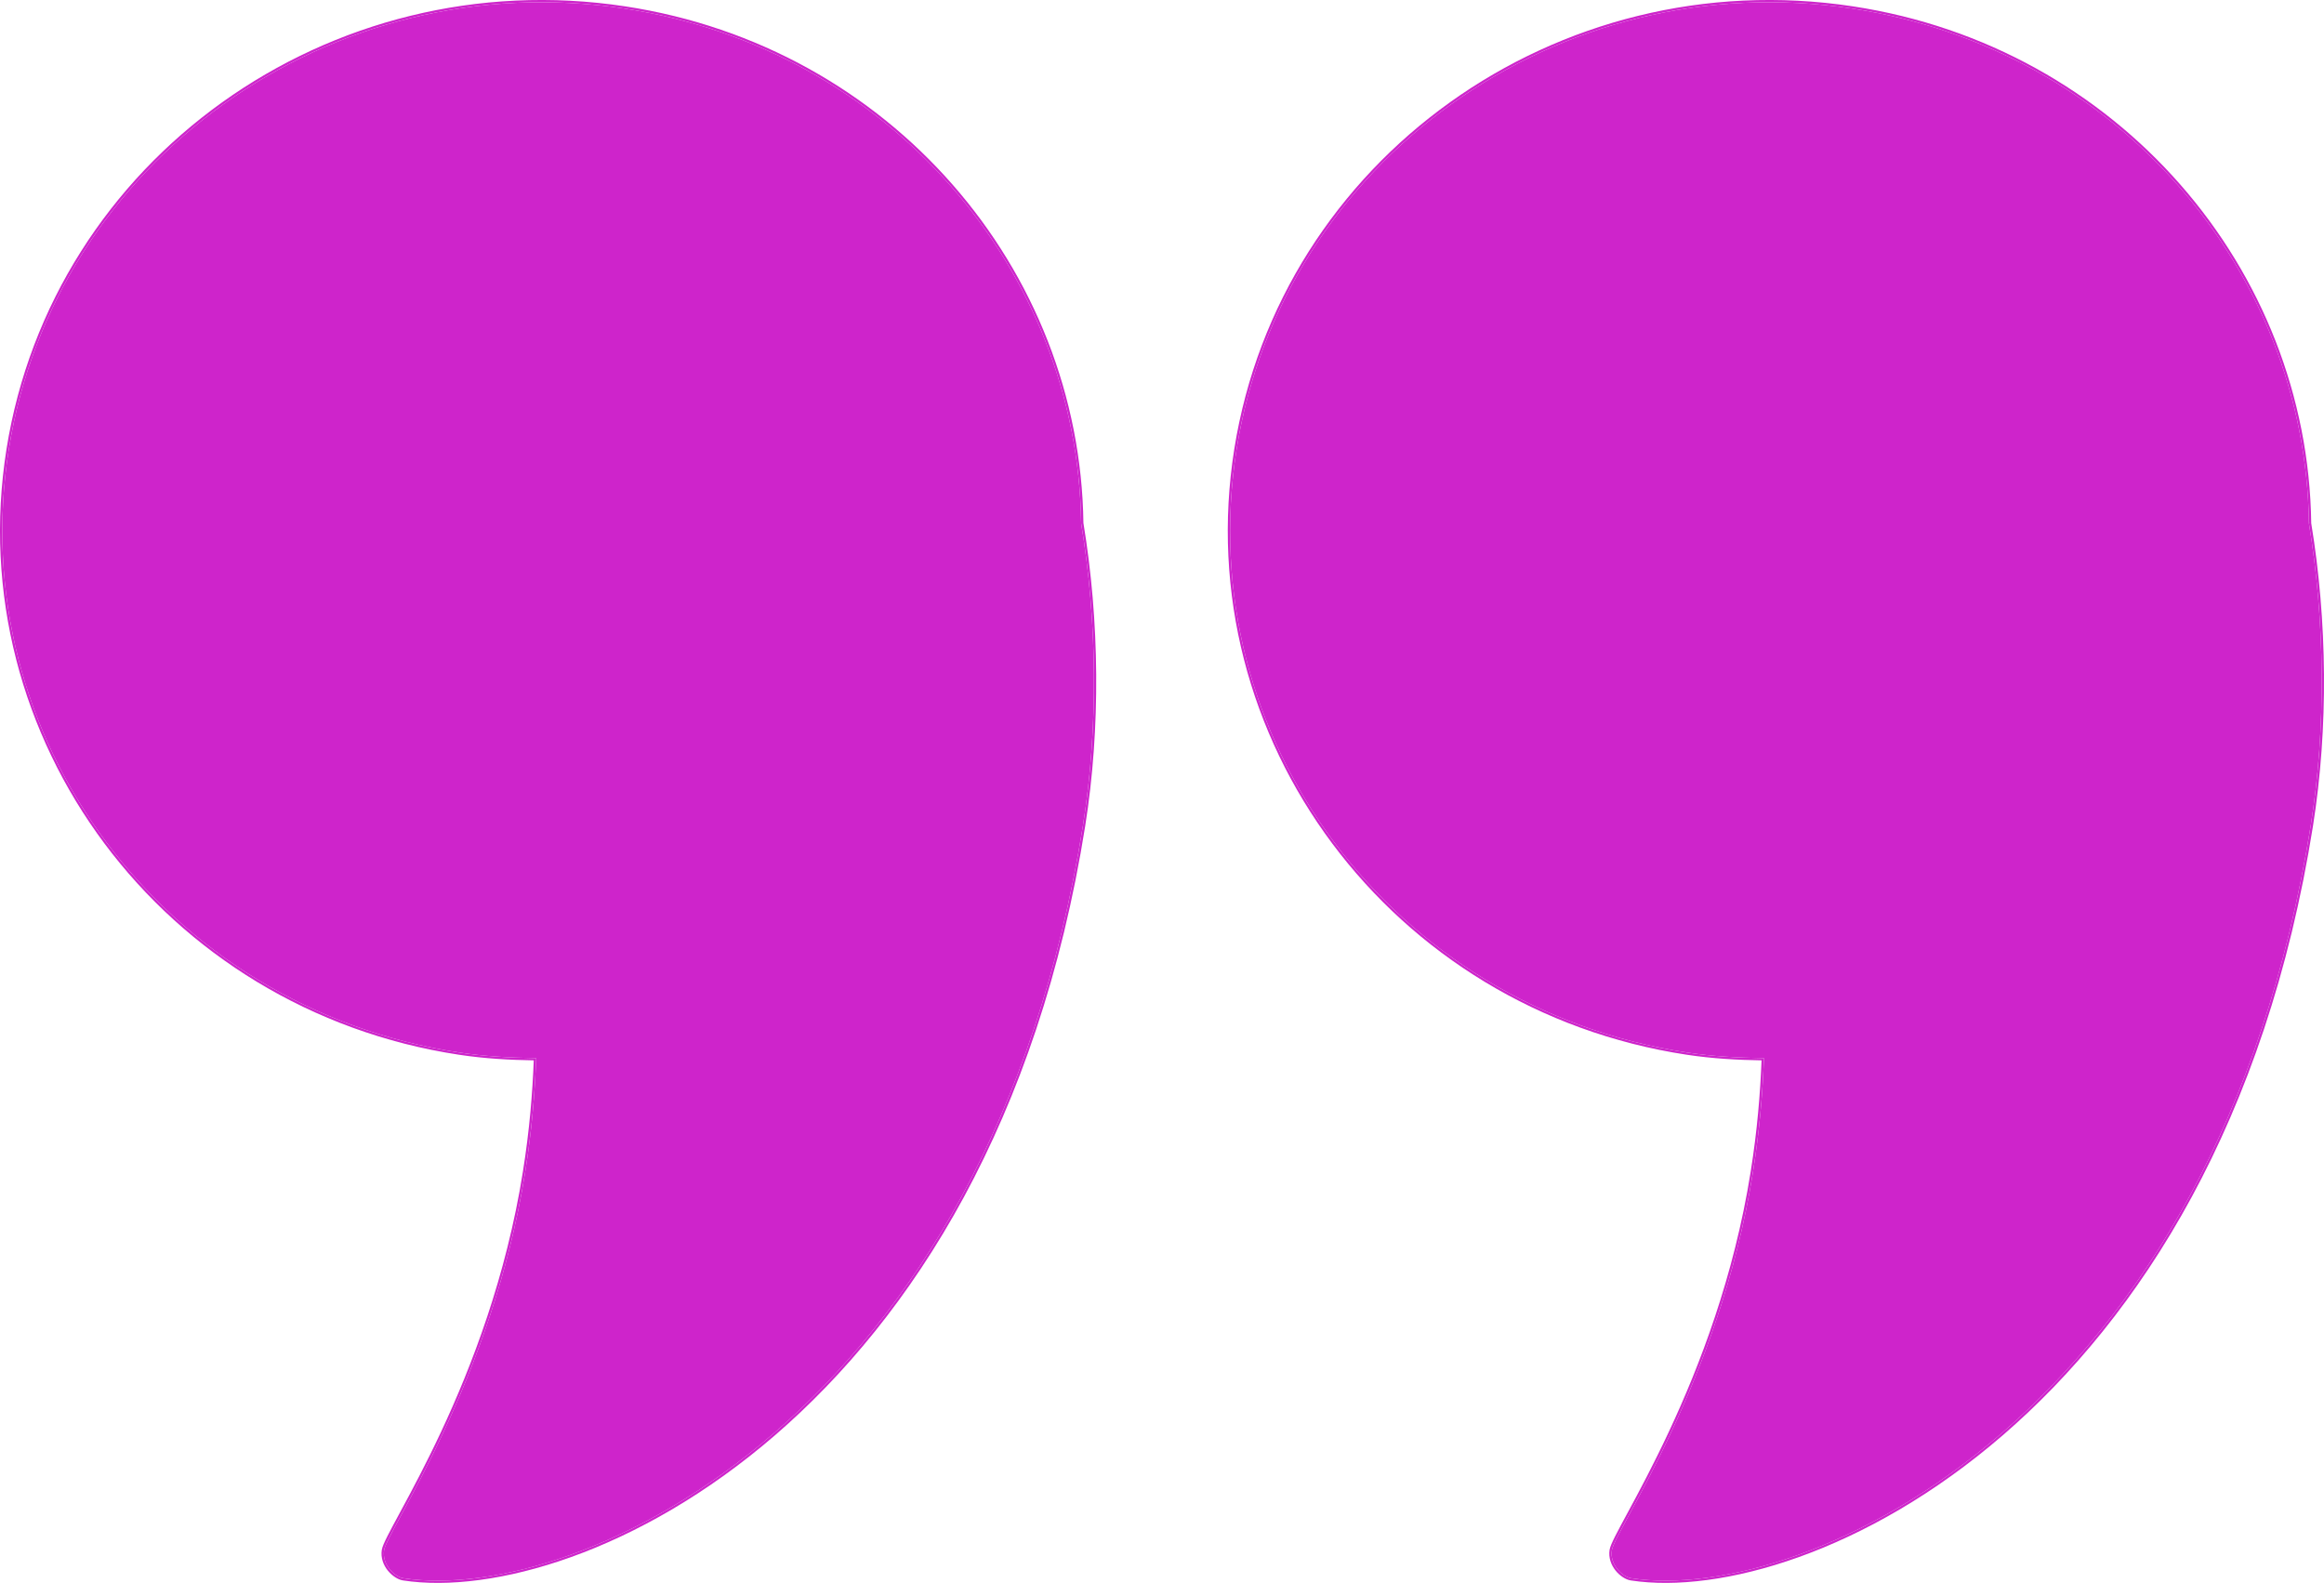
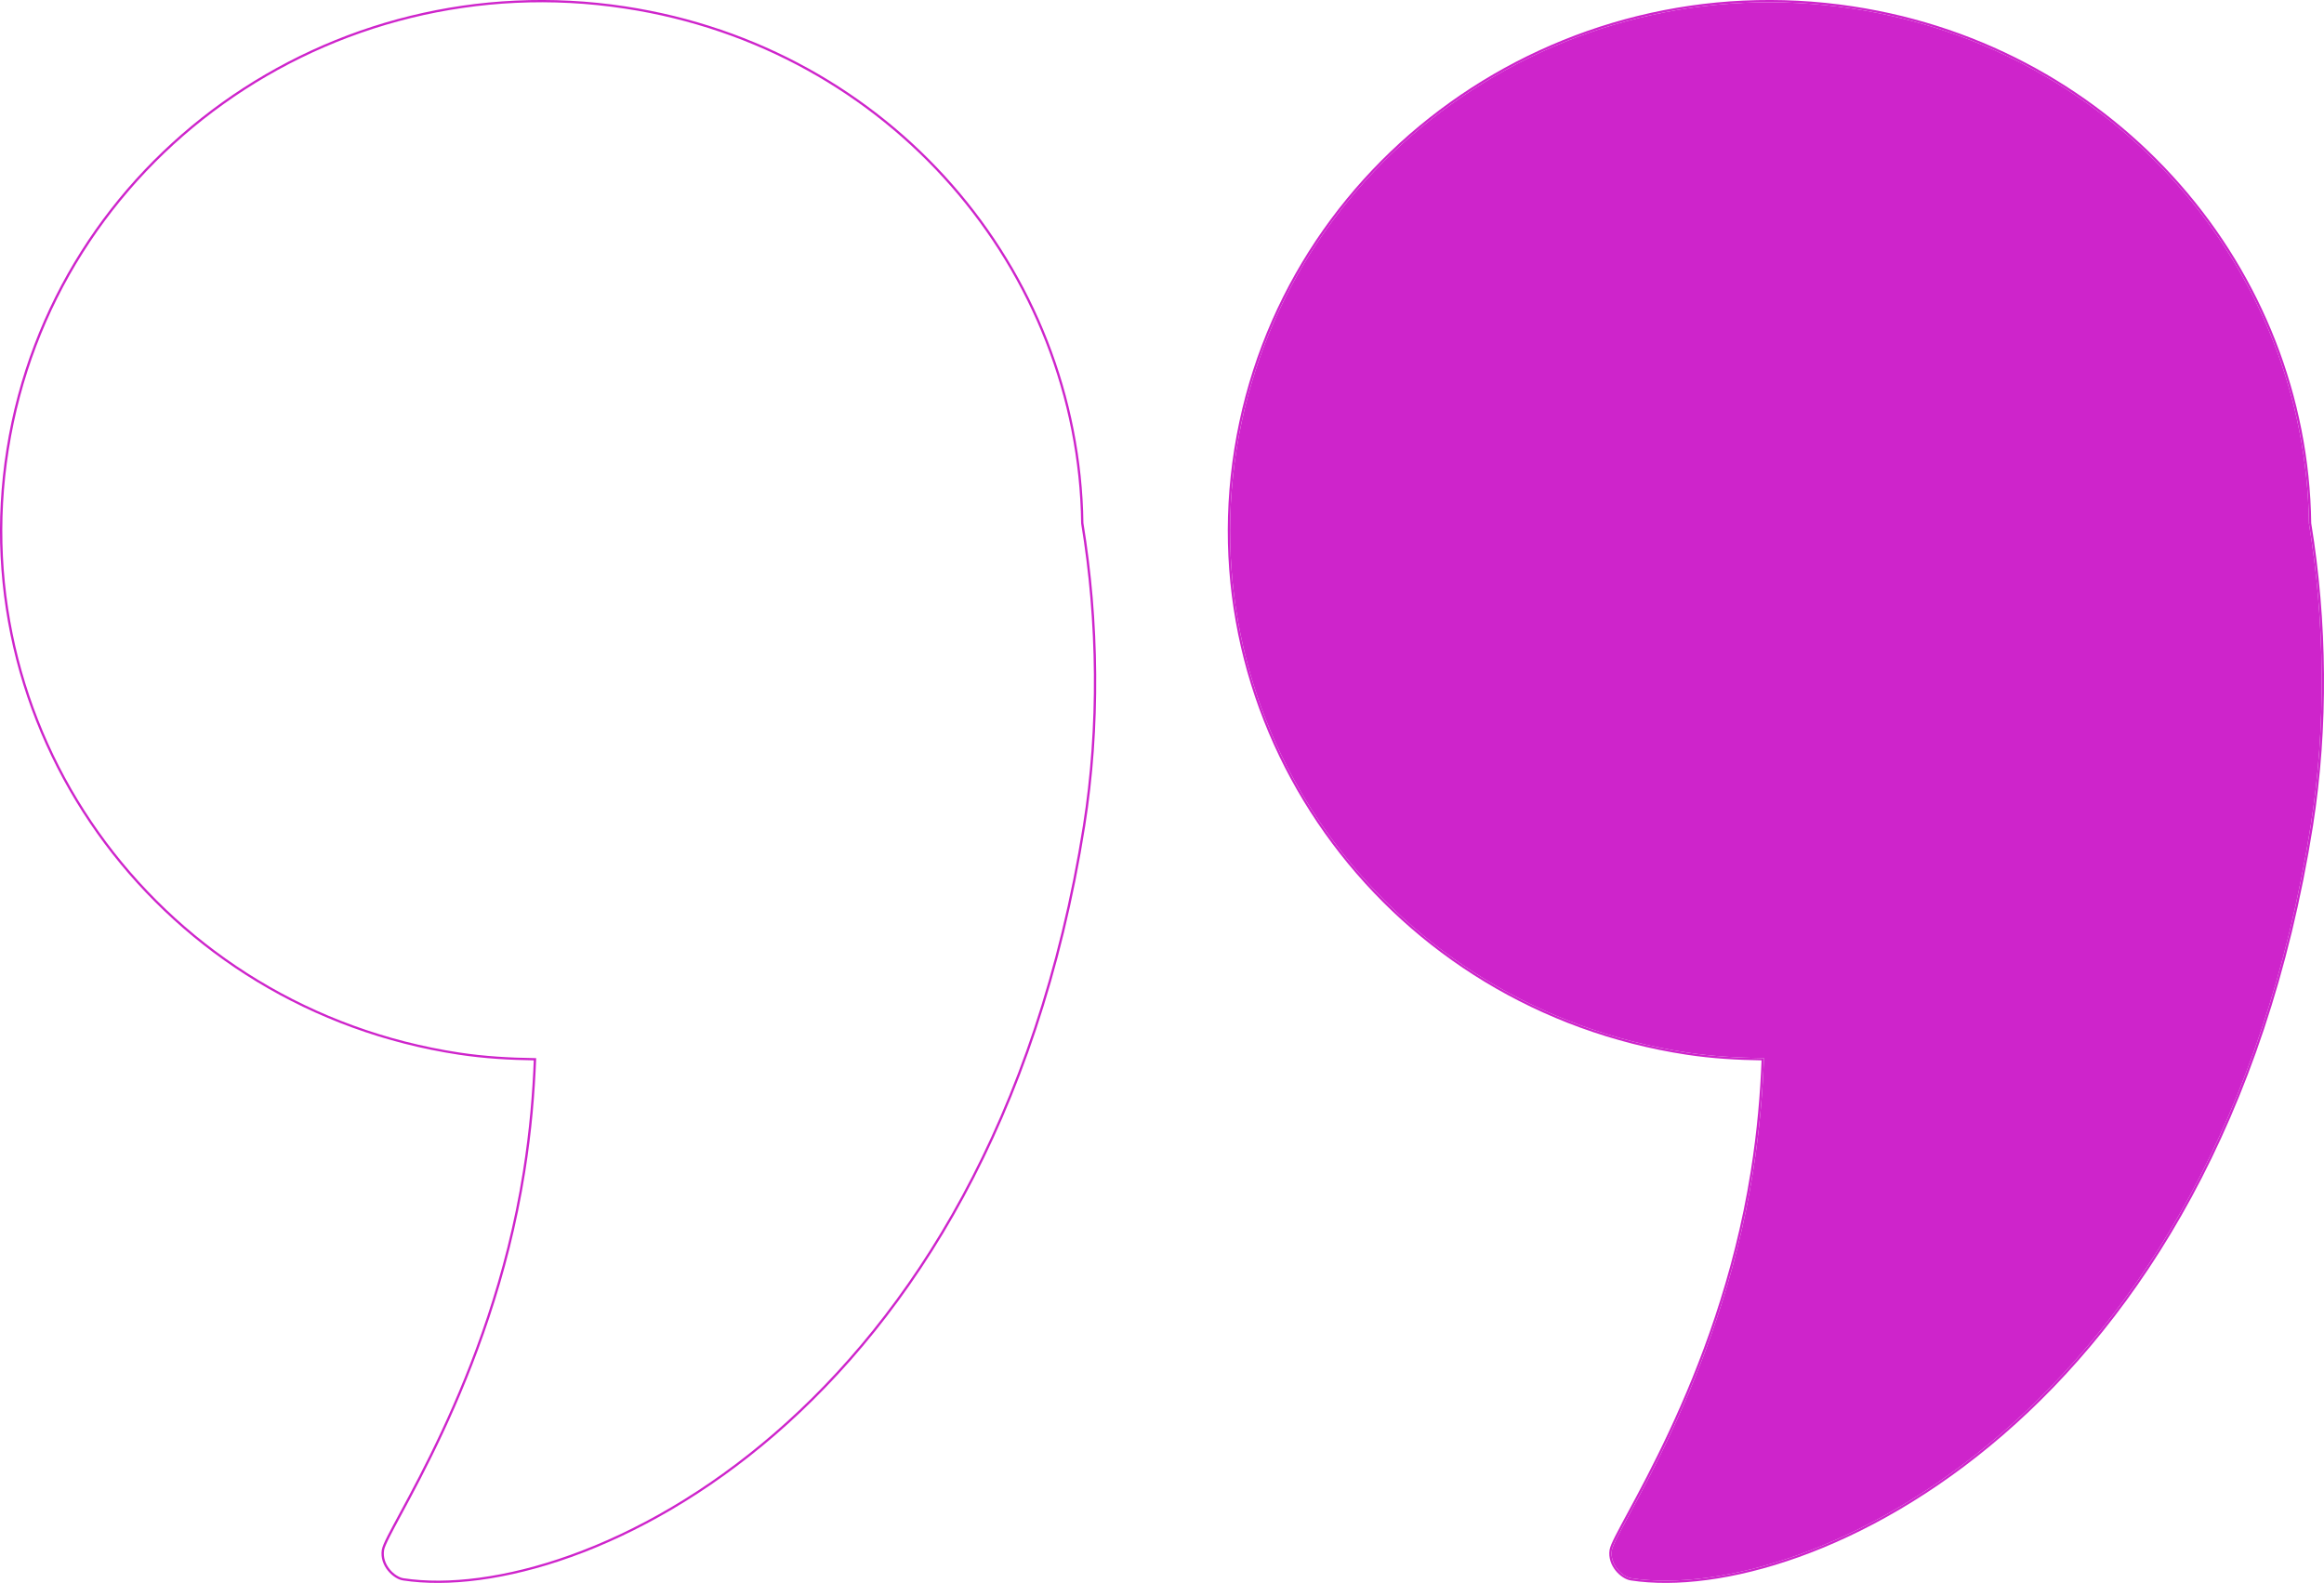
<svg xmlns="http://www.w3.org/2000/svg" width="69" height="47" viewBox="0 0 69 47" fill="none">
  <path d="M52.337 31.452L52.371 31.453L52.372 31.419L52.337 31.418L52.337 31.452ZM11.972 46.894L11.977 46.861H11.977L11.972 46.894ZM15.884 31.452L15.918 31.453L15.919 31.419L15.884 31.418L15.884 31.452ZM32.133 15.535L32.099 15.536L32.099 15.538L32.099 15.541L32.133 15.535ZM68.621 15.535C68.521 7.987 62.892 1.387 55.017 0.189L55.007 0.256C62.848 1.448 68.453 8.02 68.552 15.536L68.586 15.535L68.621 15.535ZM55.017 0.189C46.236 -1.148 38.011 4.739 36.646 13.333L36.714 13.344C38.073 4.786 46.263 -1.076 55.007 0.256L55.017 0.189ZM36.646 13.333C35.282 21.929 41.294 29.981 50.076 31.317L50.086 31.251C41.342 29.921 35.355 21.903 36.714 13.344L36.646 13.333ZM50.076 31.317C50.836 31.433 51.589 31.474 52.336 31.485L52.337 31.418C51.592 31.407 50.843 31.366 50.086 31.251L50.076 31.317ZM52.302 31.451C52.262 32.467 52.175 33.554 51.978 34.789L52.046 34.799C52.243 33.562 52.331 32.472 52.371 31.453L52.302 31.451ZM51.978 34.789C51.483 37.91 50.461 40.562 49.55 42.509C49.095 43.483 48.668 44.281 48.348 44.873C48.188 45.169 48.055 45.415 47.959 45.605C47.911 45.7 47.872 45.782 47.843 45.85C47.815 45.918 47.796 45.974 47.789 46.016L47.857 46.026C47.862 45.992 47.878 45.943 47.907 45.876C47.934 45.81 47.973 45.73 48.02 45.635C48.107 45.464 48.223 45.249 48.362 44.991C48.377 44.963 48.393 44.934 48.409 44.905C48.729 44.312 49.157 43.513 49.613 42.537C50.525 40.586 51.549 37.928 52.046 34.799L51.978 34.789ZM47.789 46.016C47.751 46.256 47.838 46.473 47.968 46.635C48.097 46.795 48.273 46.905 48.419 46.927L48.43 46.861C48.305 46.842 48.144 46.744 48.022 46.593C47.901 46.443 47.822 46.244 47.857 46.026L47.789 46.016ZM48.419 46.927C51.054 47.328 55.421 46.111 59.476 42.605C63.533 39.098 67.28 33.298 68.673 24.525L68.605 24.515C67.214 33.274 63.475 39.059 59.431 42.555C55.386 46.053 51.038 47.257 48.43 46.861L48.419 46.927ZM68.673 24.525C69.136 21.608 69.098 18.427 68.62 15.53L68.586 15.535L68.552 15.541C69.029 18.431 69.067 21.605 68.605 24.515L68.673 24.525ZM32.152 24.515C30.761 33.274 27.022 39.059 22.978 42.555C18.933 46.053 14.585 47.257 11.977 46.861L11.966 46.927C14.601 47.328 18.968 46.111 23.023 42.605C27.08 39.098 30.827 33.298 32.22 24.525L32.152 24.515ZM11.977 46.861C11.852 46.842 11.691 46.744 11.569 46.593C11.448 46.443 11.369 46.244 11.404 46.026L11.336 46.016C11.298 46.256 11.385 46.473 11.515 46.635C11.645 46.795 11.82 46.905 11.966 46.927L11.977 46.861ZM11.404 46.026C11.409 45.992 11.426 45.943 11.454 45.876C11.482 45.81 11.52 45.73 11.568 45.635C11.655 45.463 11.772 45.246 11.913 44.985C11.927 44.959 11.941 44.932 11.956 44.905C12.276 44.312 12.704 43.513 13.16 42.537C14.072 40.586 15.096 37.928 15.593 34.799L15.525 34.789C15.03 37.91 14.008 40.562 13.098 42.509C12.642 43.483 12.215 44.281 11.895 44.873C11.736 45.169 11.602 45.415 11.506 45.605C11.458 45.7 11.419 45.782 11.39 45.85C11.362 45.918 11.343 45.974 11.336 46.016L11.404 46.026ZM15.593 34.799C15.79 33.562 15.878 32.472 15.918 31.453L15.849 31.451C15.809 32.467 15.722 33.554 15.525 34.789L15.593 34.799ZM15.884 31.418C15.139 31.407 14.39 31.366 13.633 31.251L13.623 31.317C14.383 31.433 15.136 31.474 15.883 31.485L15.884 31.418ZM13.633 31.251C4.889 29.921 -1.099 21.903 0.261 13.344L0.193 13.333C-1.172 21.929 4.841 29.981 13.623 31.317L13.633 31.251ZM0.261 13.344C1.62 4.786 9.81 -1.076 18.554 0.256L18.565 0.189C9.783 -1.148 1.558 4.739 0.193 13.333L0.261 13.344ZM18.554 0.256C26.395 1.448 32 8.02 32.099 15.536L32.167 15.535C32.068 7.987 26.439 1.387 18.565 0.189L18.554 0.256ZM32.099 15.541C32.576 18.431 32.614 21.605 32.152 24.515L32.22 24.525C32.683 21.608 32.645 18.427 32.167 15.53L32.099 15.541Z" fill="#CE24CB" />
-   <path d="M11.977 46.861H11.977C14.585 47.257 18.933 46.053 22.978 42.555C27.022 39.059 30.761 33.274 32.152 24.515C32.614 21.605 32.576 18.431 32.099 15.541L32.099 15.538L32.099 15.536C32 8.02 26.395 1.448 18.554 0.256C9.81 -1.076 1.62 4.786 0.261 13.344C-1.099 21.903 4.889 29.921 13.633 31.251C14.39 31.366 15.139 31.407 15.884 31.418L15.919 31.419L15.918 31.453C15.878 32.472 15.79 33.562 15.593 34.799C15.096 37.928 14.072 40.586 13.16 42.537C12.704 43.513 12.276 44.312 11.956 44.905L11.913 44.985C11.772 45.246 11.655 45.463 11.568 45.635C11.52 45.73 11.482 45.81 11.454 45.876C11.426 45.943 11.409 45.992 11.404 46.026C11.369 46.244 11.448 46.443 11.569 46.593C11.691 46.744 11.852 46.842 11.977 46.861Z" fill="#CE24CB" />
  <path d="M52.372 31.419L52.371 31.453C52.331 32.472 52.243 33.562 52.046 34.799C51.549 37.928 50.525 40.586 49.613 42.537C49.157 43.513 48.729 44.312 48.409 44.905L48.362 44.991C48.223 45.249 48.107 45.464 48.02 45.635C47.973 45.73 47.934 45.81 47.907 45.876C47.878 45.943 47.862 45.992 47.857 46.026C47.822 46.244 47.901 46.443 48.022 46.593C48.144 46.744 48.305 46.842 48.43 46.861C51.038 47.257 55.386 46.053 59.431 42.555C63.475 39.059 67.214 33.274 68.605 24.515C69.067 21.605 69.029 18.431 68.552 15.541L68.586 15.535L68.552 15.536C68.453 8.02 62.848 1.448 55.007 0.256C46.263 -1.076 38.073 4.786 36.714 13.344C35.355 21.903 41.342 29.921 50.086 31.251C50.843 31.366 51.592 31.407 52.337 31.418L52.372 31.419Z" fill="#CE24CB" />
</svg>